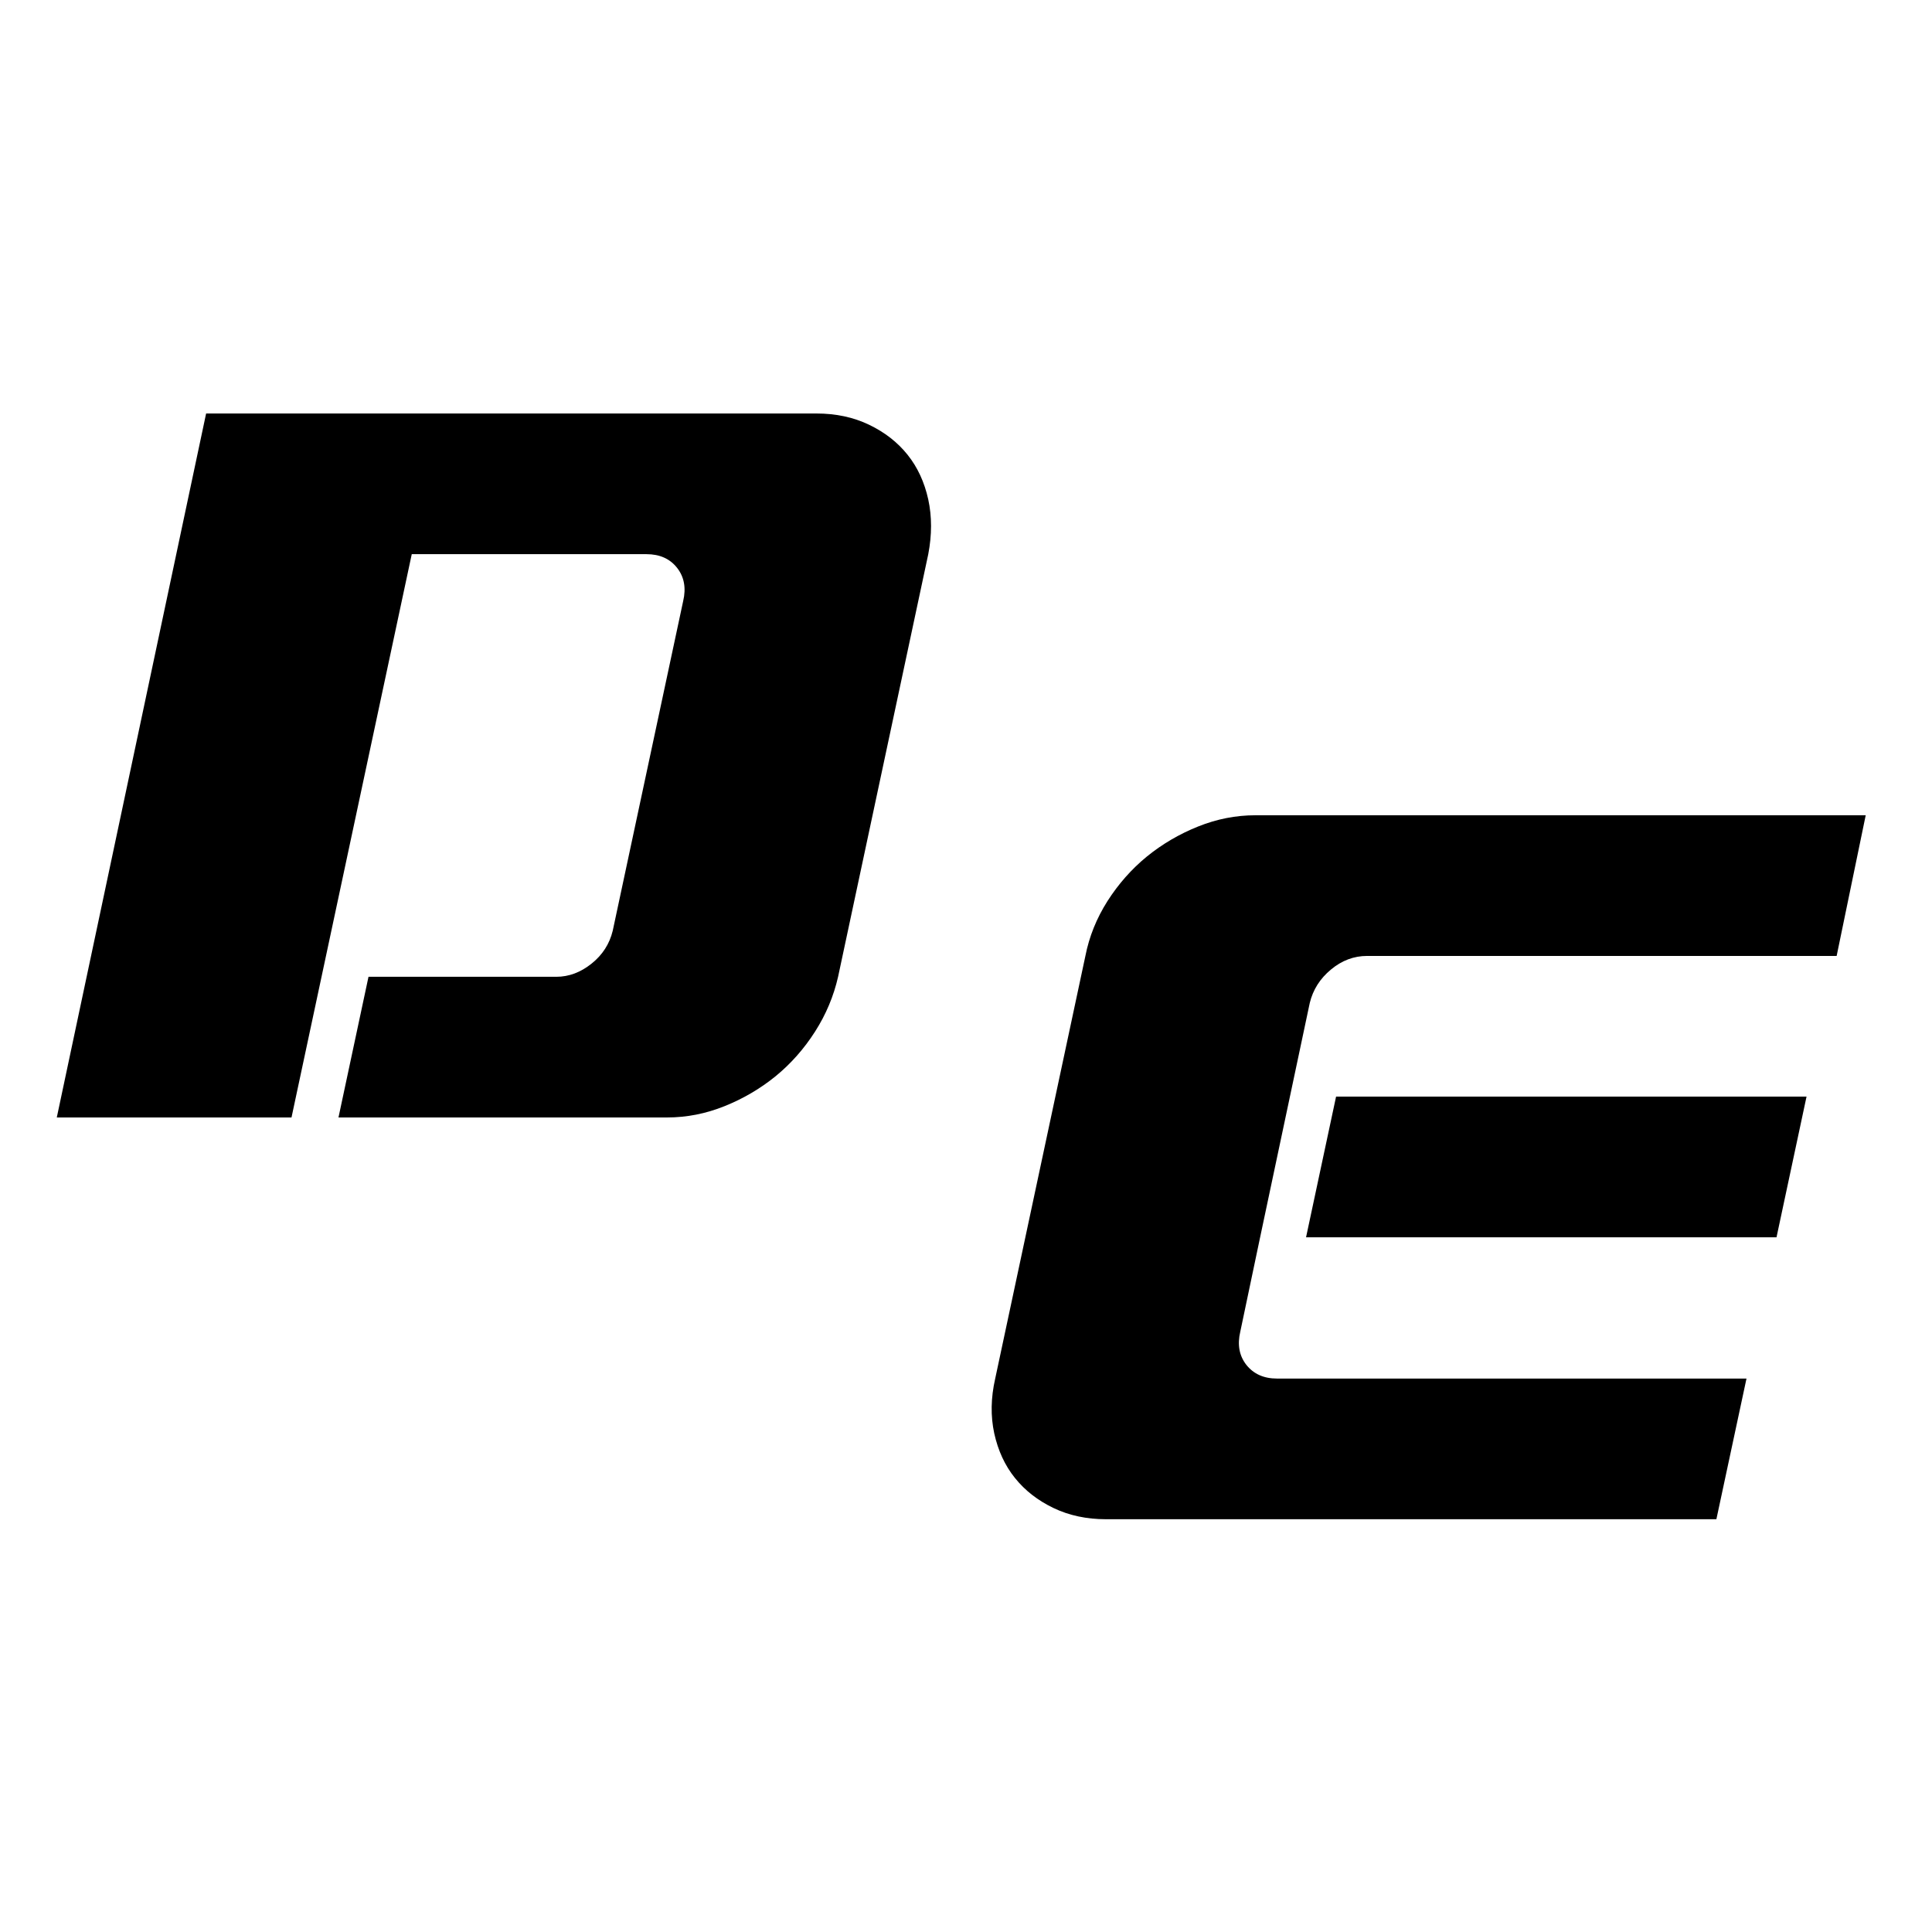
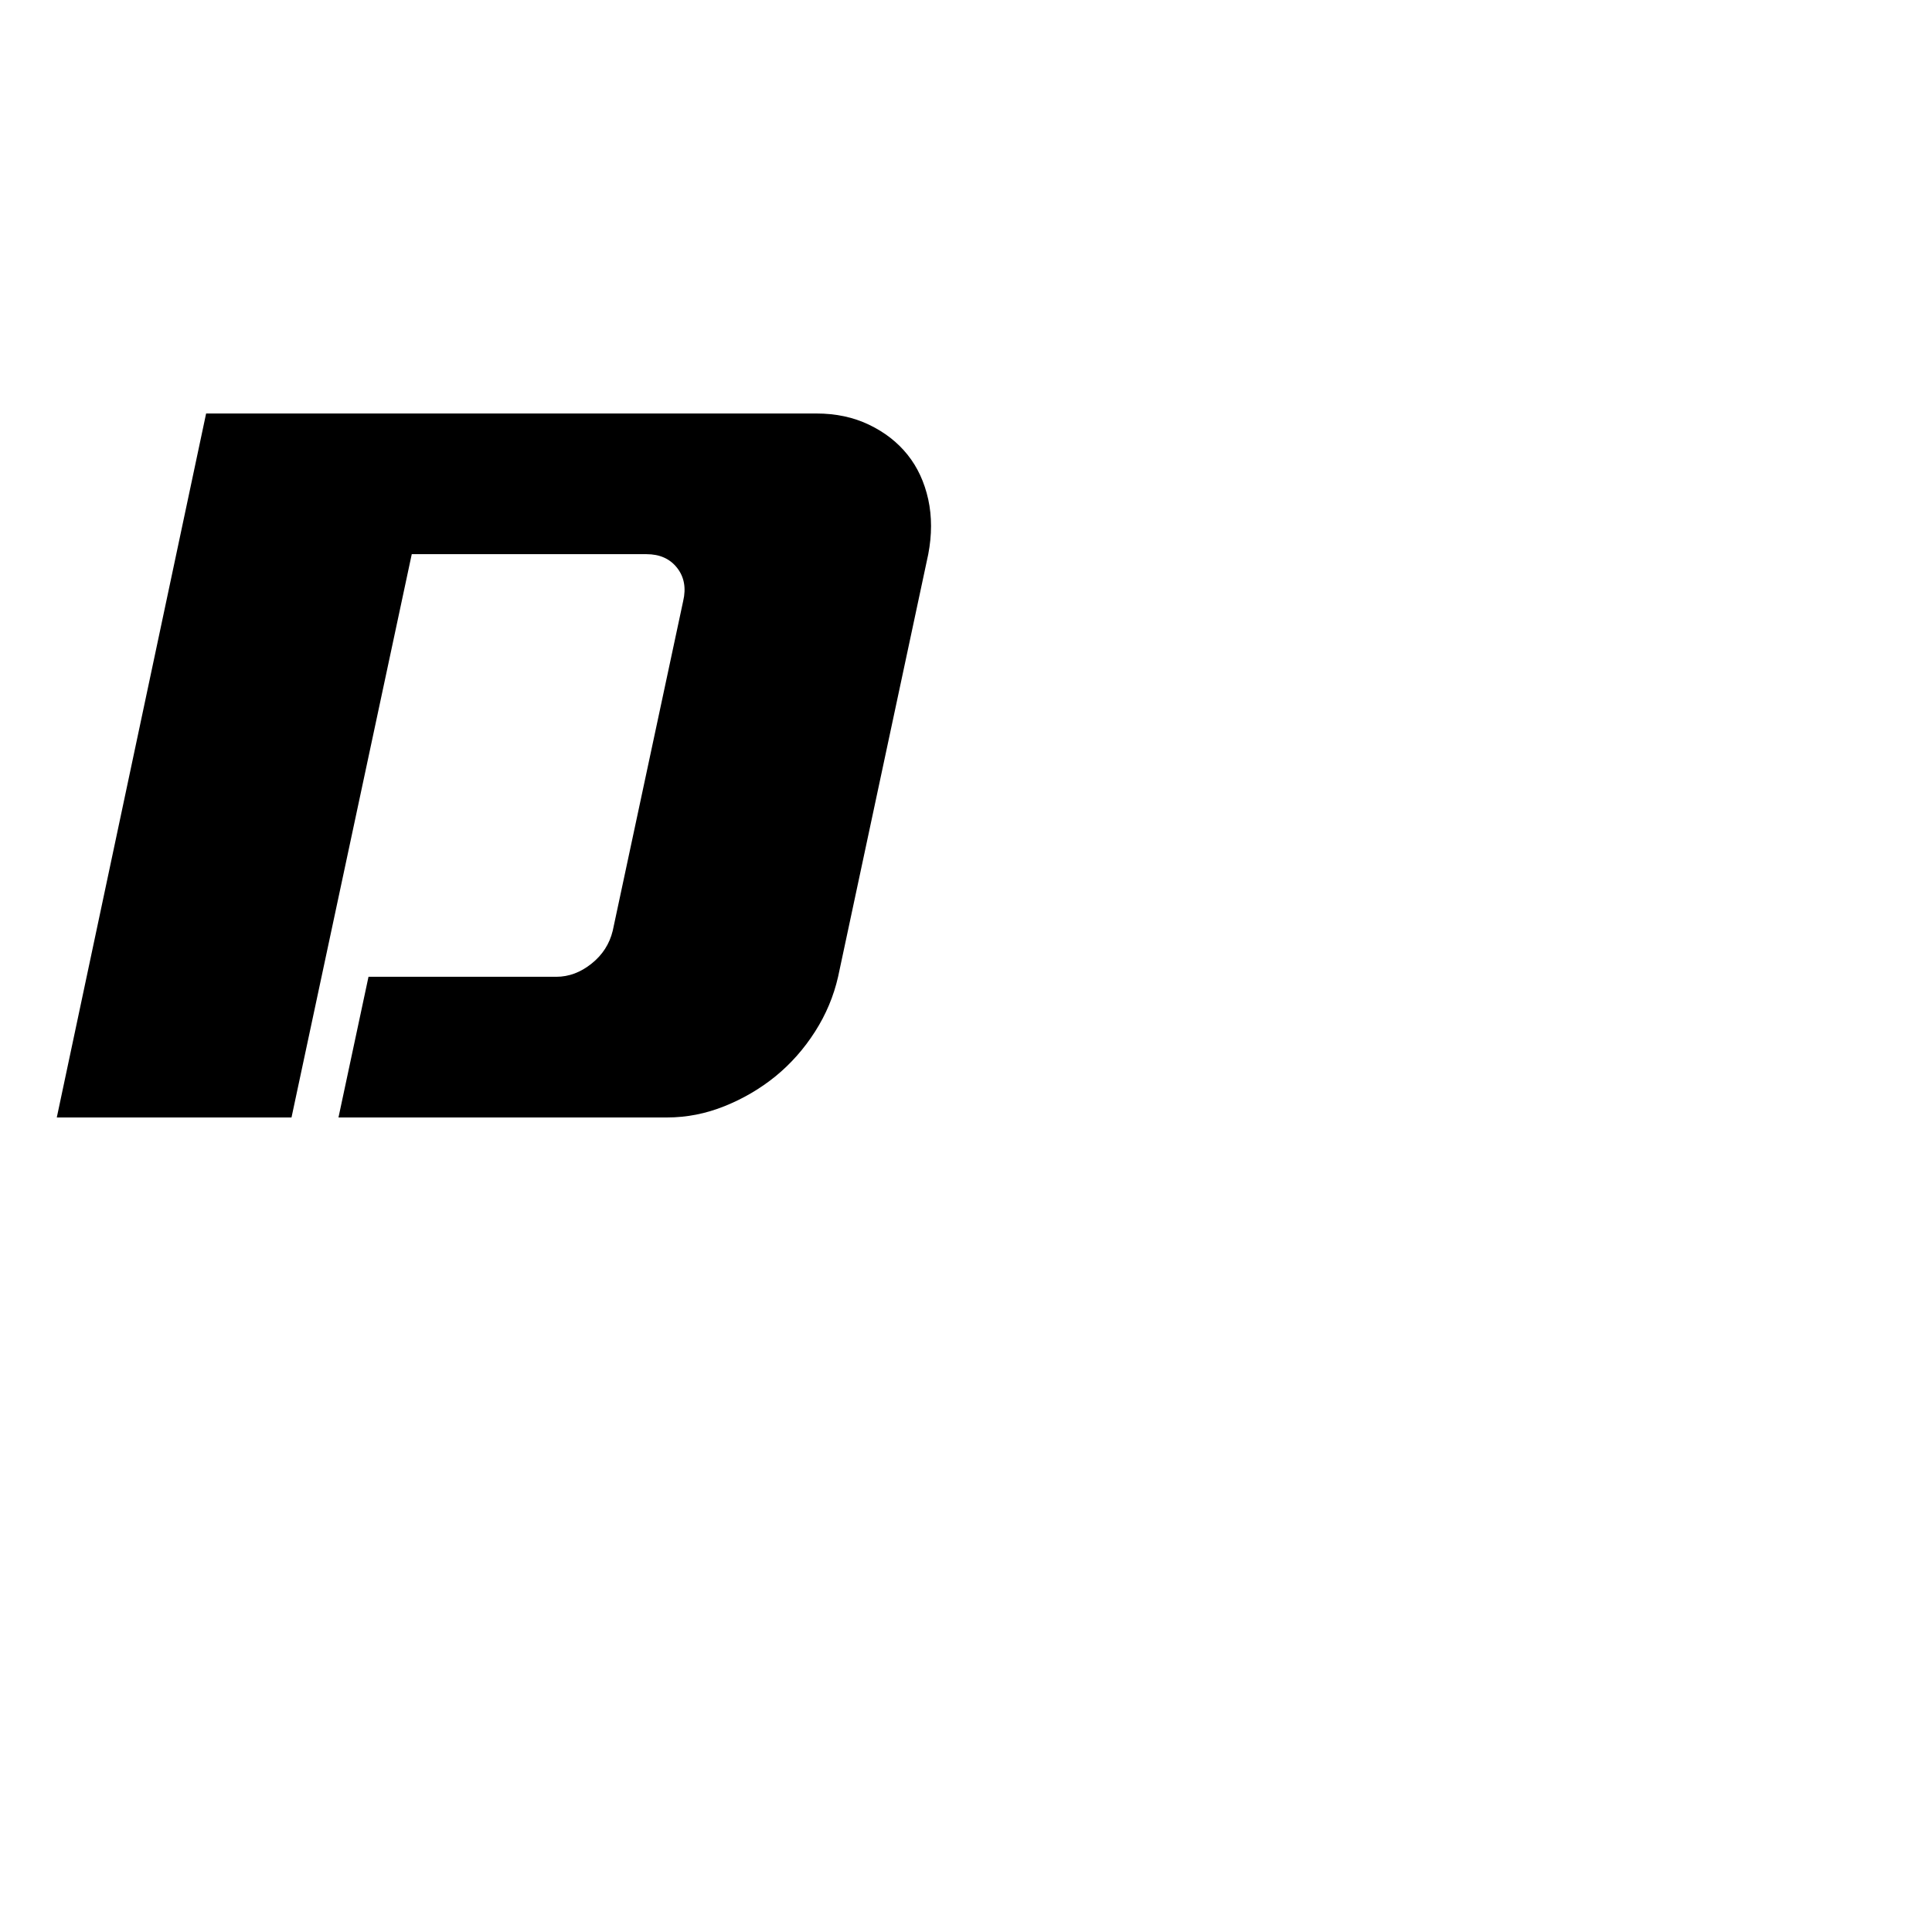
<svg xmlns="http://www.w3.org/2000/svg" width="100%" height="100%" viewBox="0 0 512 512" xml:space="preserve" style="fill-rule:evenodd;clip-rule:evenodd;stroke-linejoin:round;stroke-miterlimit:2;">
  <g transform="matrix(1,0,0,1,0,57.099)">
    <g>
      <g transform="matrix(0.809,0,0,0.809,-3.13,-49.208)">
        <path d="M22.473,356.301L71.388,125.698L271.327,125.698C277.675,125.698 283.428,126.917 288.557,129.383C293.687,131.848 297.881,135.107 301.169,139.217C304.456,143.326 306.695,148.2 307.942,153.84C309.161,159.451 309.161,165.459 307.942,171.808L278.412,310.192C276.966,316.54 274.472,322.52 270.873,328.159C267.274,333.799 262.966,338.673 257.95,342.783C252.934,346.864 247.323,350.151 241.173,352.617C235.023,355.082 228.788,356.301 222.412,356.301L114.748,356.301L124.582,310.22L186.108,310.22C190.218,310.22 194.072,308.775 197.643,305.912C201.242,303.05 203.537,299.451 204.586,295.143L227.655,187.168C228.675,182.86 227.995,179.204 225.643,176.229C223.29,173.253 219.946,171.779 215.639,171.779L138.752,171.779L99.36,356.301L22.473,356.301Z" />
      </g>
      <g transform="matrix(0.809,0,0,0.809,-3.13,-49.208)">
-         <path d="M416.626,395.694L410.164,426.442C409.144,430.75 409.824,434.406 412.176,437.382C414.529,440.329 417.873,441.831 422.152,441.831L575.982,441.831L566.119,487.912L366.181,487.912C359.832,487.912 354.079,486.693 348.95,484.228C343.82,481.762 339.626,478.503 336.339,474.394C333.051,470.313 330.812,465.438 329.565,459.799C328.347,454.159 328.432,448.179 329.877,441.831L359.407,303.447C360.654,297.07 363.063,291.091 366.634,285.451C370.233,279.811 374.541,274.937 379.557,270.827C384.573,266.747 390.185,263.459 396.334,260.994C402.484,258.528 408.719,257.309 415.095,257.309L615.034,257.309L605.512,303.39L451.682,303.39C447.403,303.39 443.435,304.864 439.865,307.84C436.265,310.815 433.97,314.471 432.921,318.779L416.626,395.694ZM585.816,395.552L431.703,395.552L441.537,349.471L595.65,349.471L585.816,395.552Z" />
-       </g>
+         </g>
    </g>
  </g>
</svg>